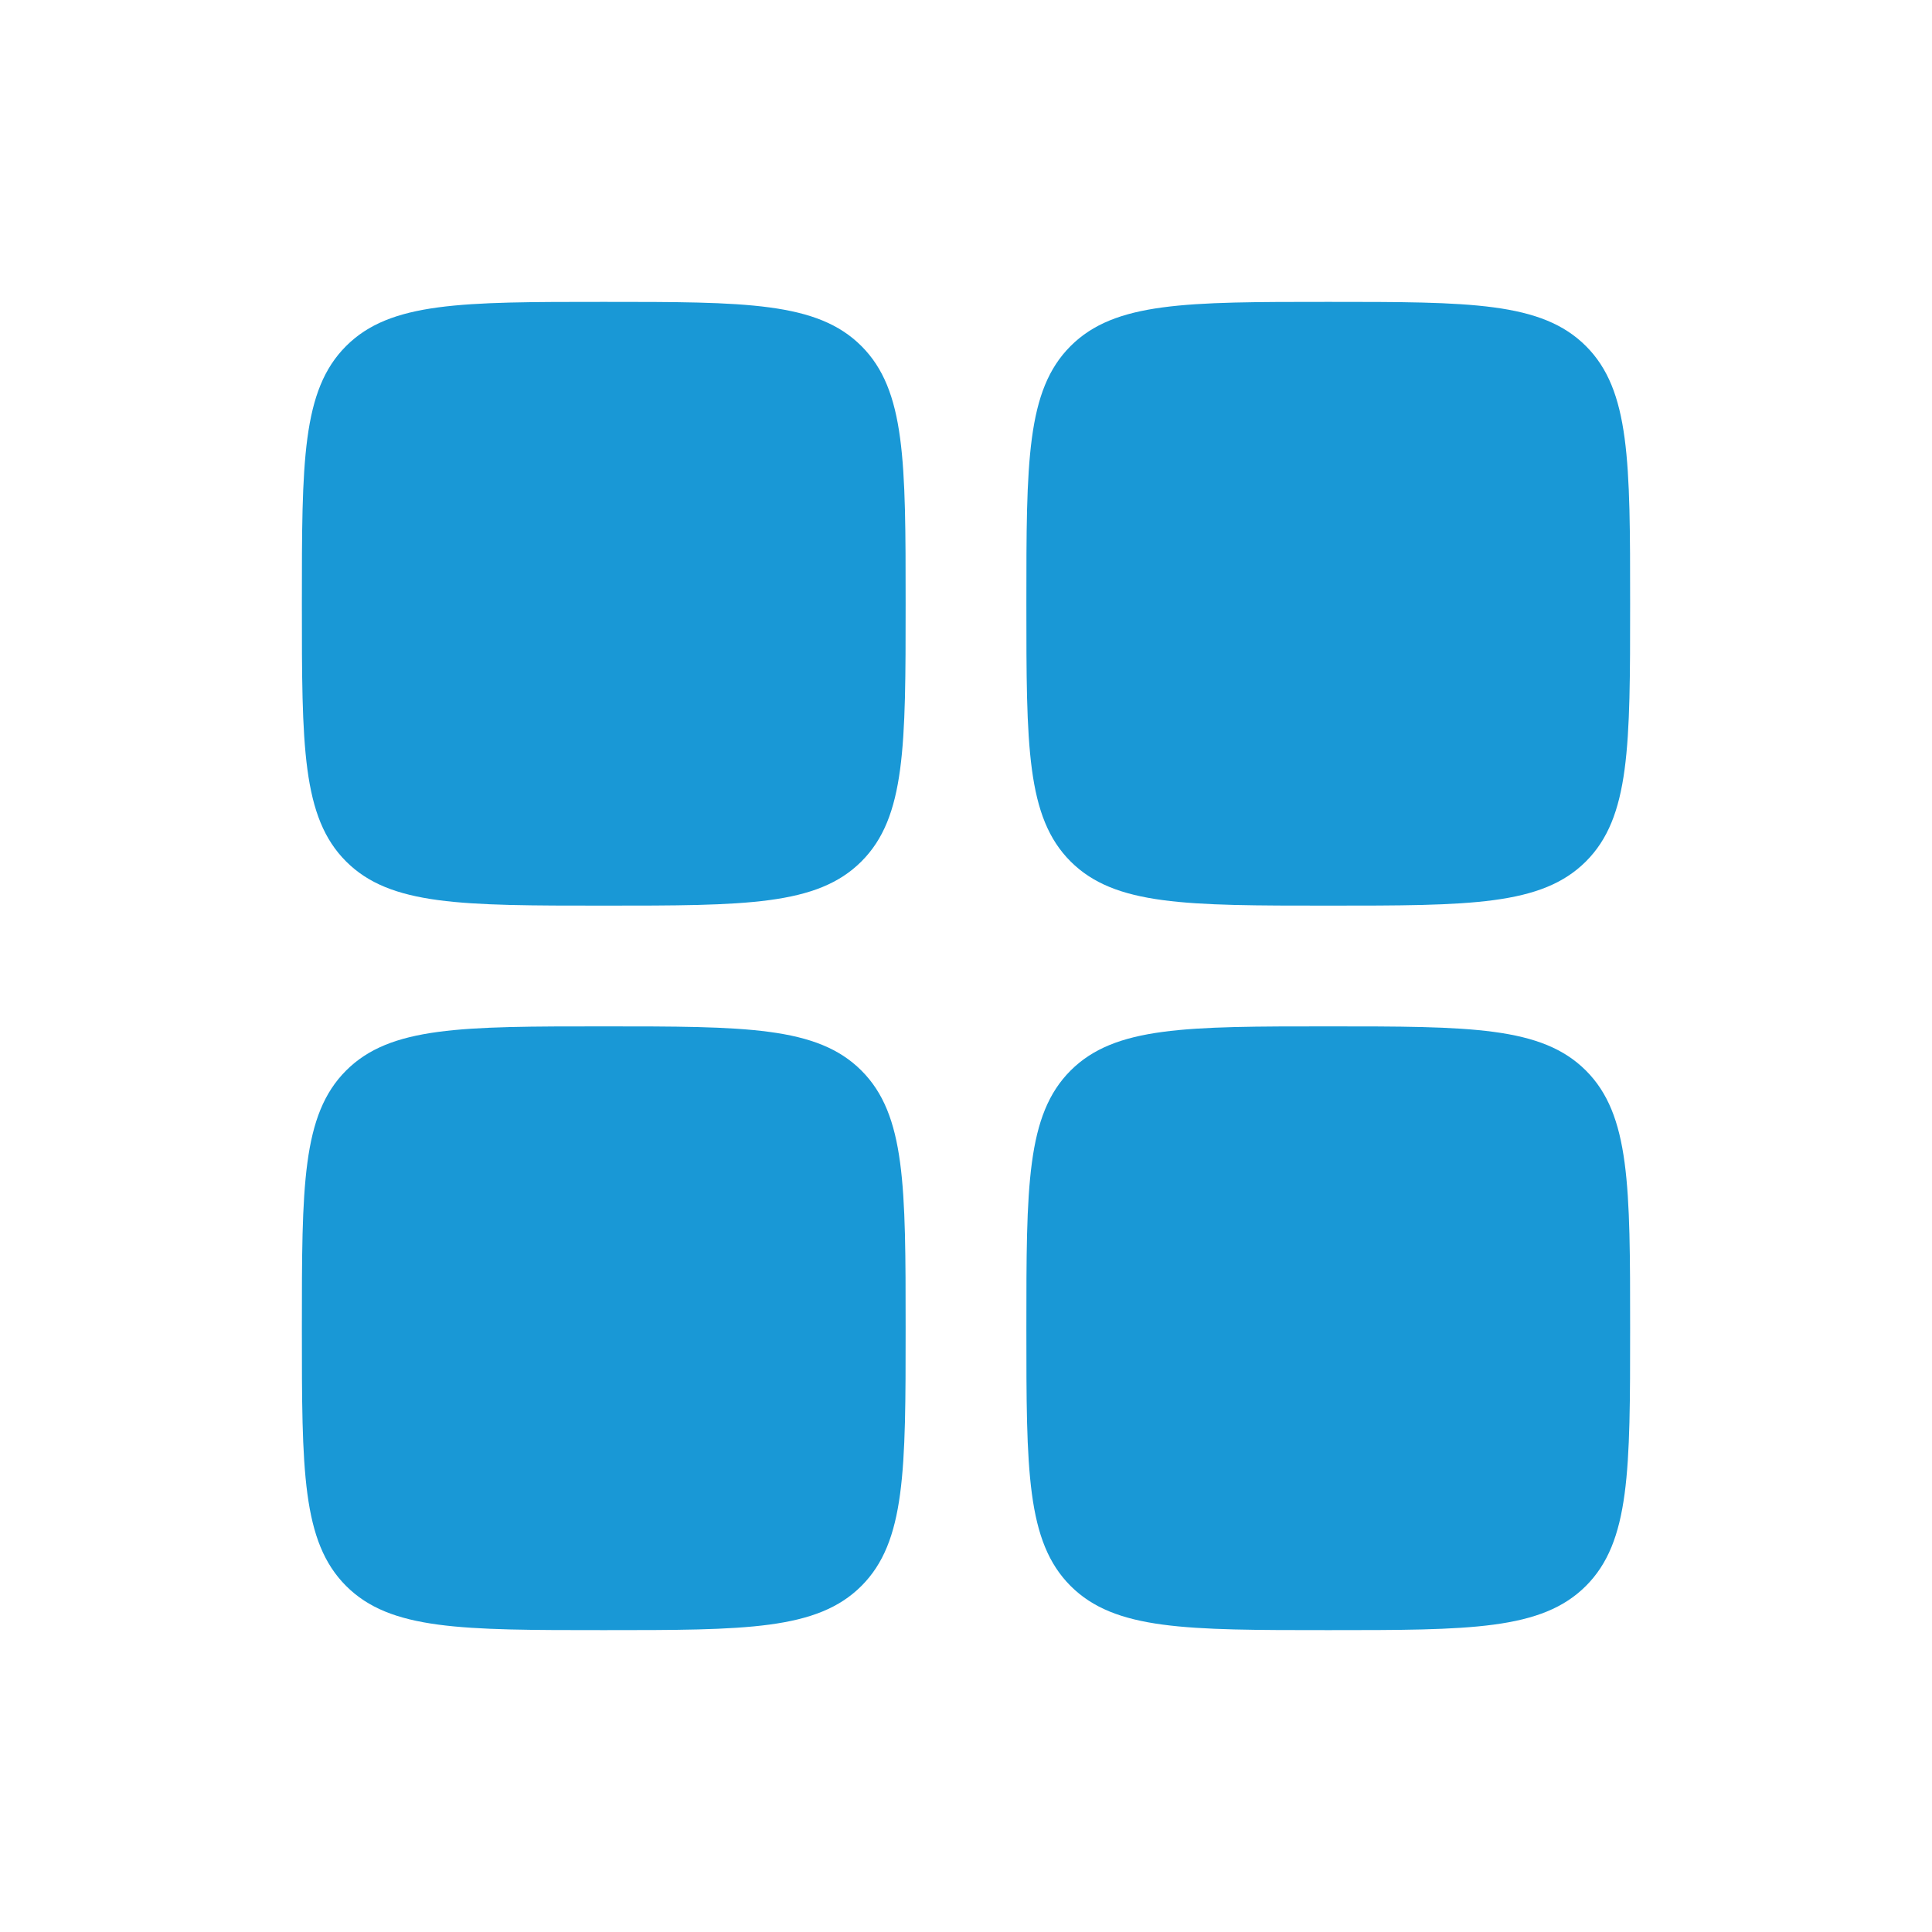
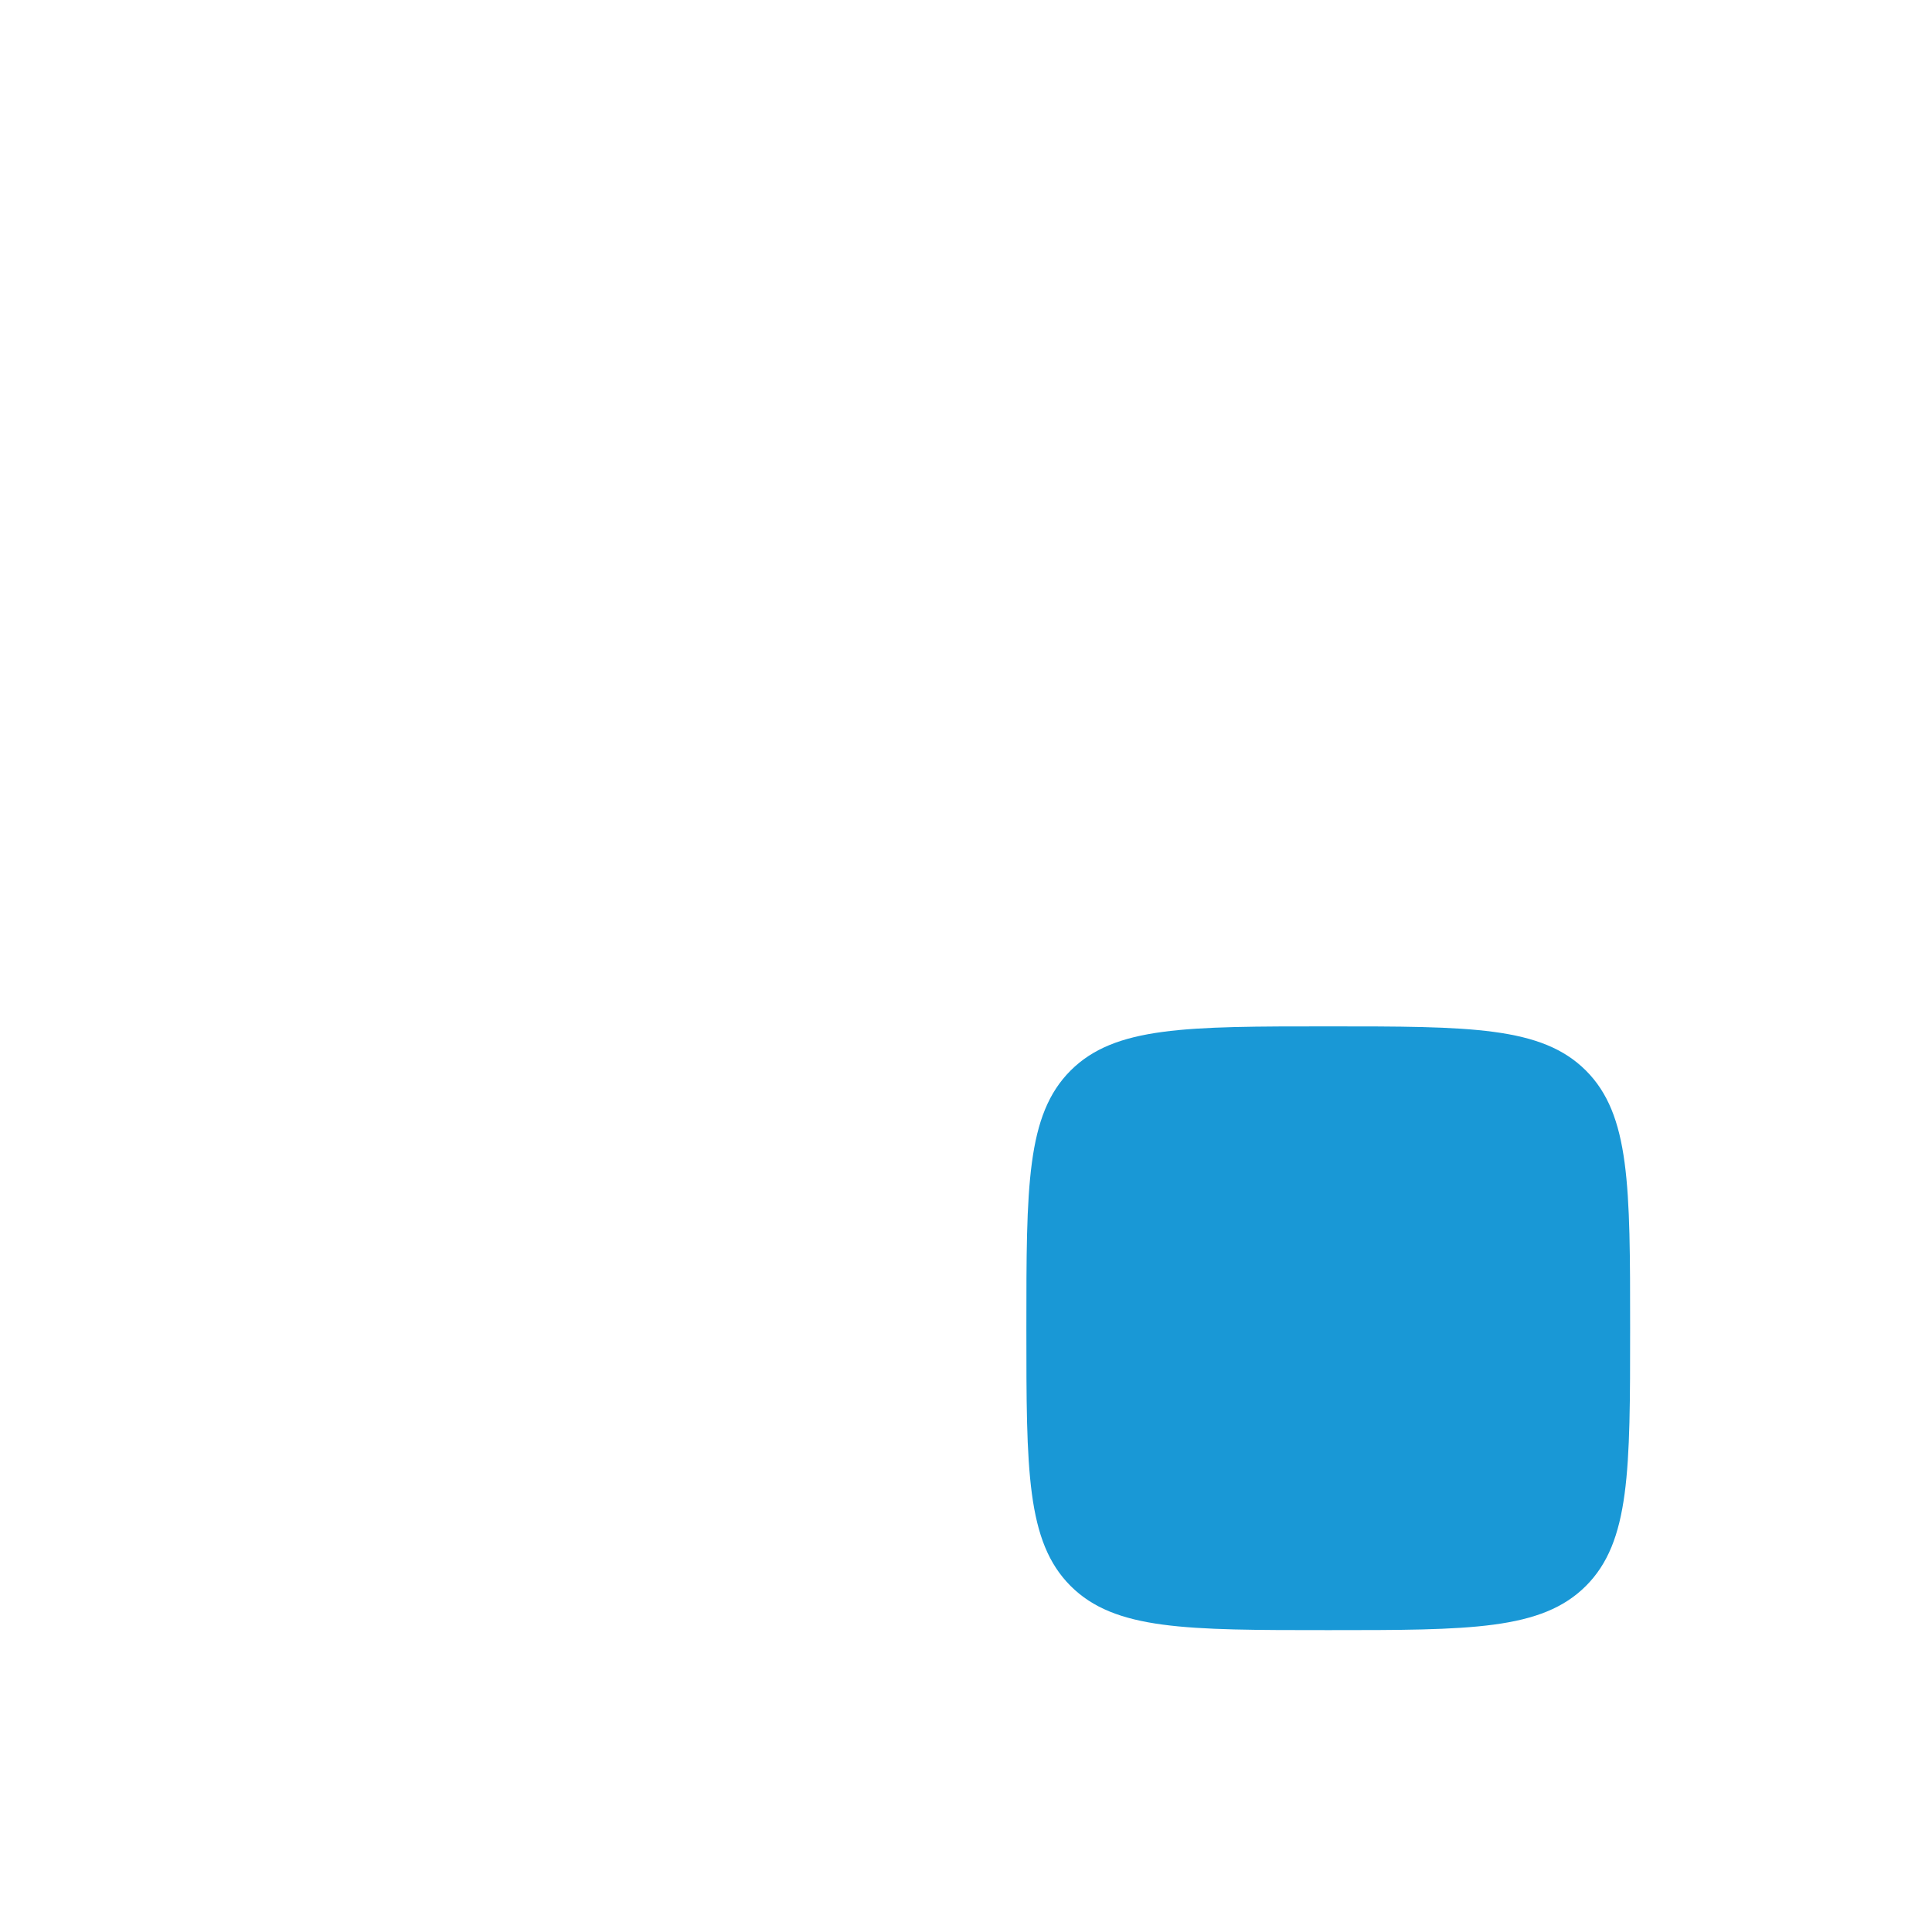
<svg xmlns="http://www.w3.org/2000/svg" width="32" height="32" viewBox="0 0 32 32" fill="none">
-   <path d="M5 10C5 7.643 5 6.464 5.732 5.732C6.464 5 7.643 5 10 5C12.357 5 13.536 5 14.268 5.732C15 6.464 15 7.643 15 10C15 12.357 15 13.536 14.268 14.268C13.536 15 12.357 15 10 15C7.643 15 6.464 15 5.732 14.268C5 13.536 5 12.357 5 10Z" fill="#1998D6" />
  <path d="M17 22C17 19.643 17 18.465 17.732 17.732C18.465 17 19.643 17 22 17C24.357 17 25.535 17 26.268 17.732C27 18.465 27 19.643 27 22C27 24.357 27 25.535 26.268 26.268C25.535 27 24.357 27 22 27C19.643 27 18.465 27 17.732 26.268C17 25.535 17 24.357 17 22Z" fill="#1998D6" />
-   <path d="M5 22C5 19.643 5 18.465 5.732 17.732C6.464 17 7.643 17 10 17C12.357 17 13.536 17 14.268 17.732C15 18.465 15 19.643 15 22C15 24.357 15 25.535 14.268 26.268C13.536 27 12.357 27 10 27C7.643 27 6.464 27 5.732 26.268C5 25.535 5 24.357 5 22Z" fill="#1998D6" />
-   <path d="M17 10C17 7.643 17 6.464 17.732 5.732C18.465 5 19.643 5 22 5C24.357 5 25.535 5 26.268 5.732C27 6.464 27 7.643 27 10C27 12.357 27 13.536 26.268 14.268C25.535 15 24.357 15 22 15C19.643 15 18.465 15 17.732 14.268C17 13.536 17 12.357 17 10Z" fill="#1998D6" />
</svg>